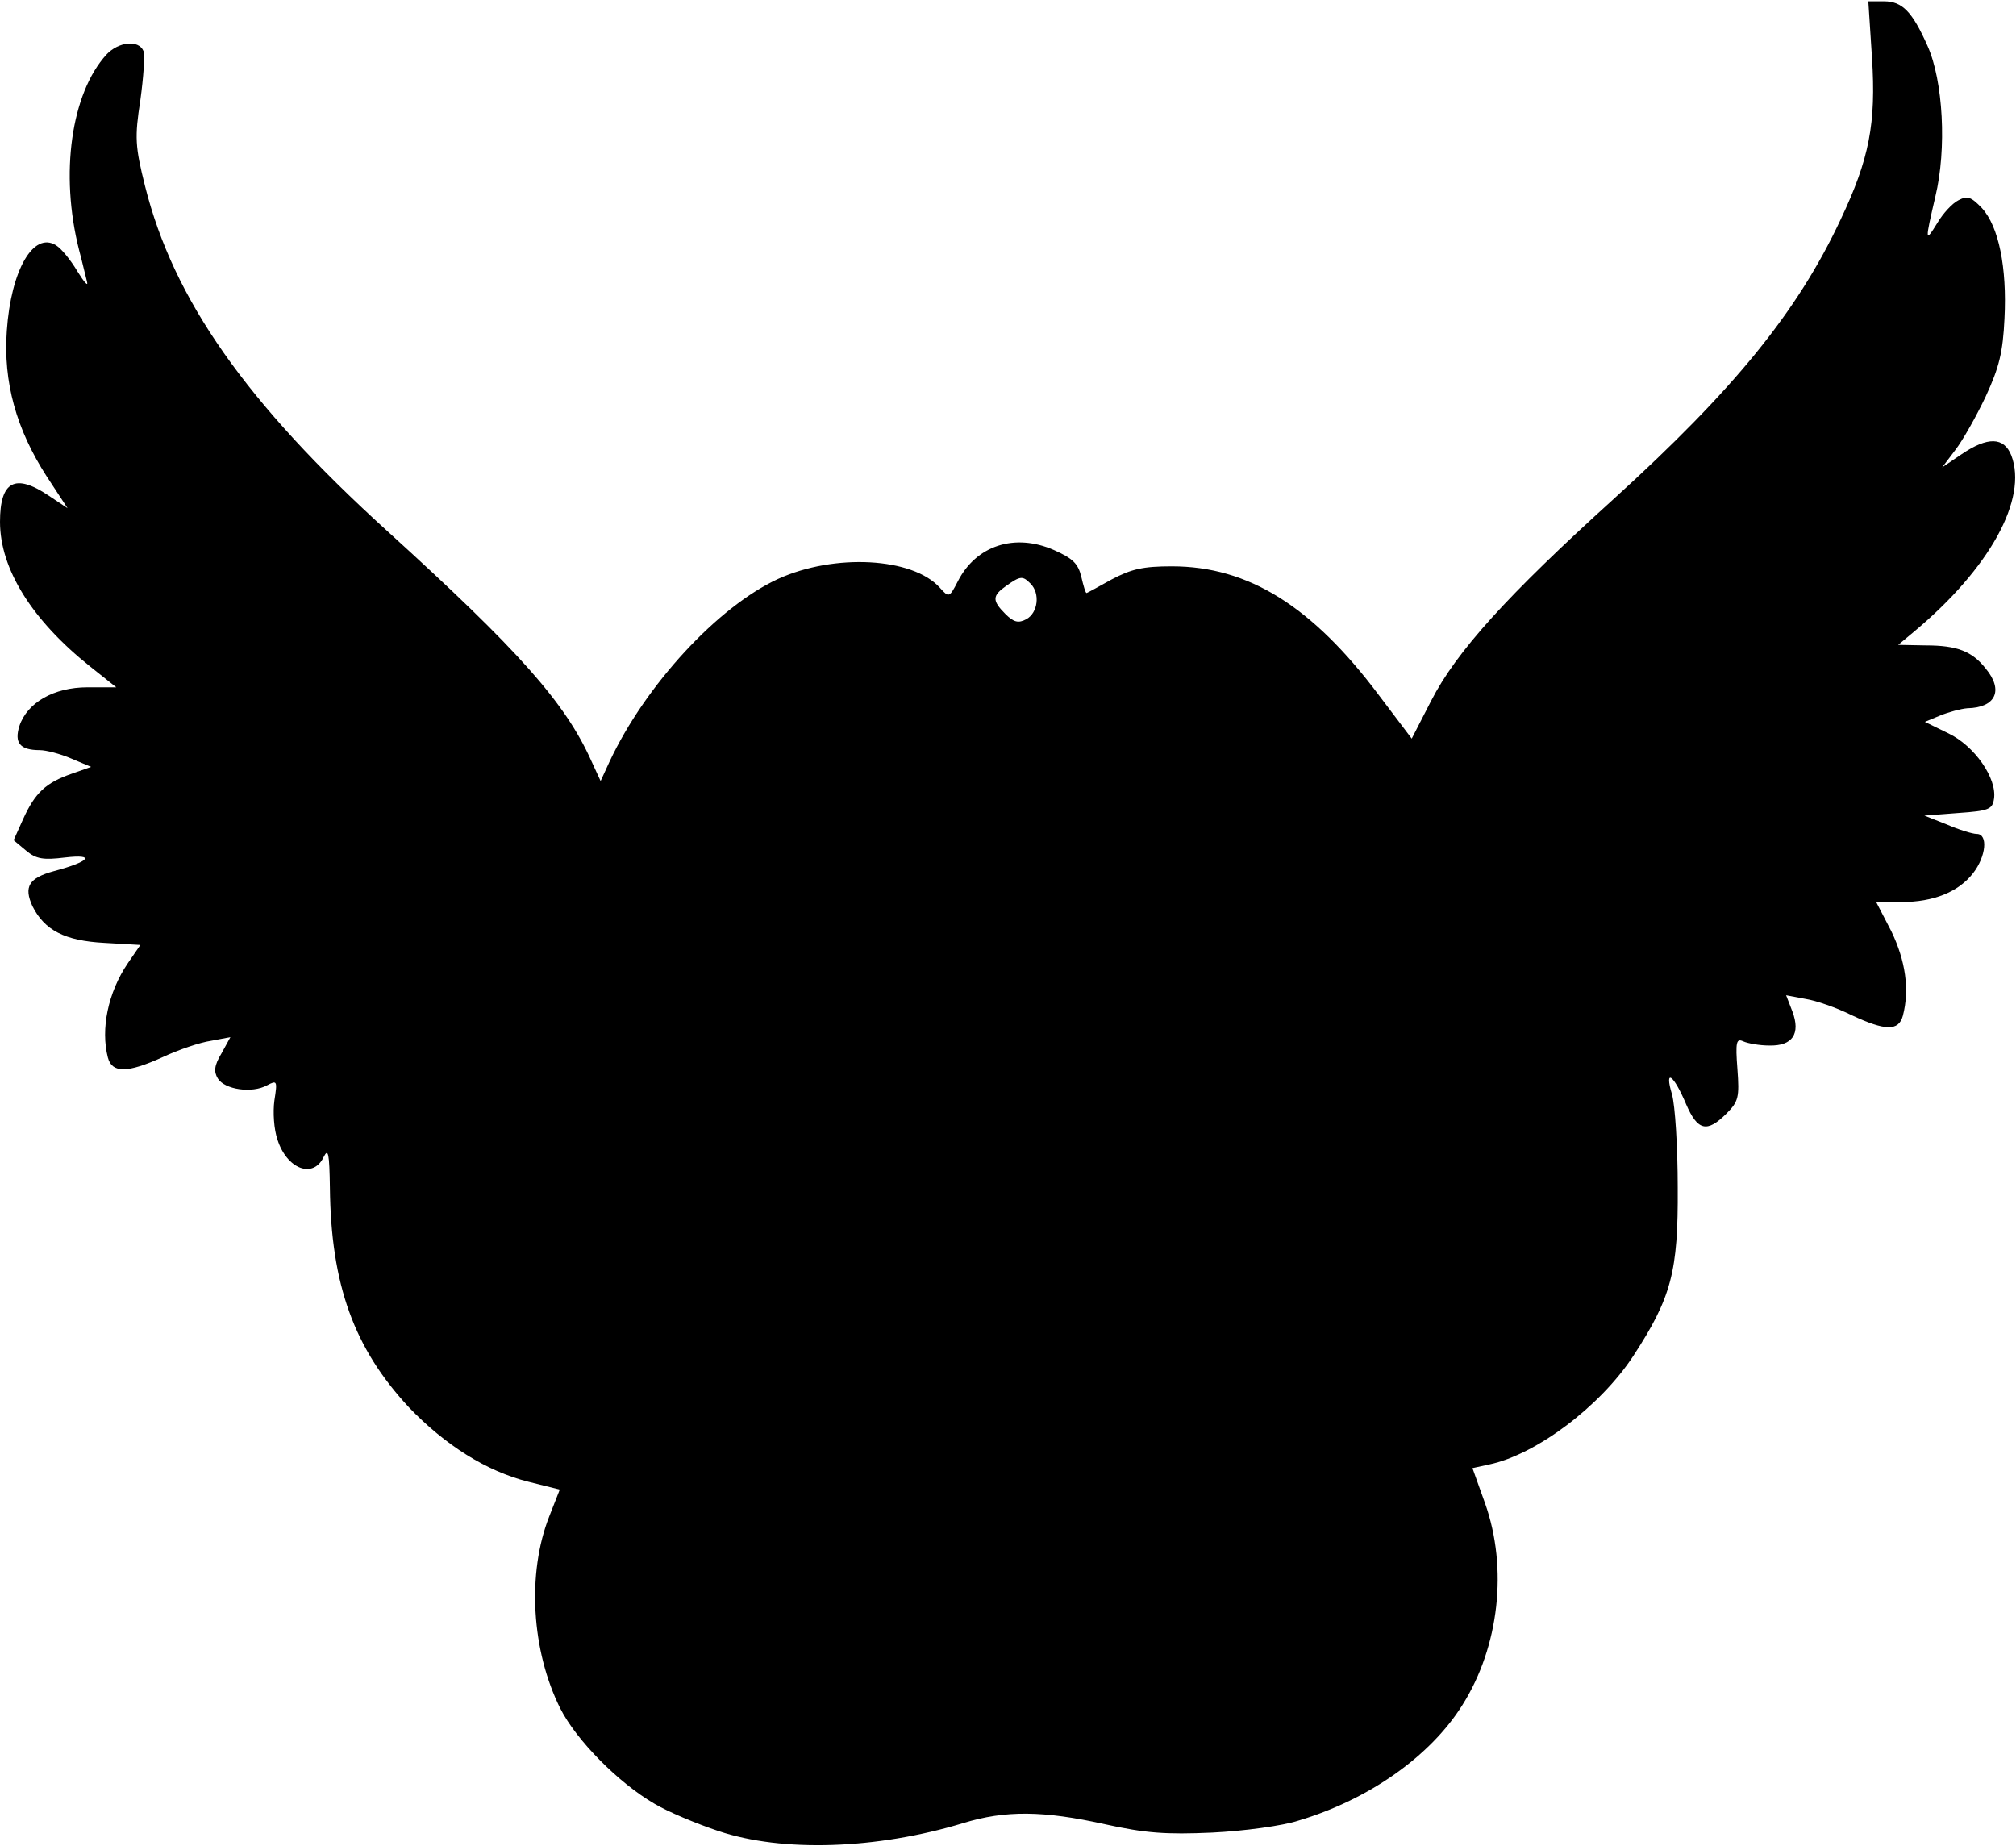
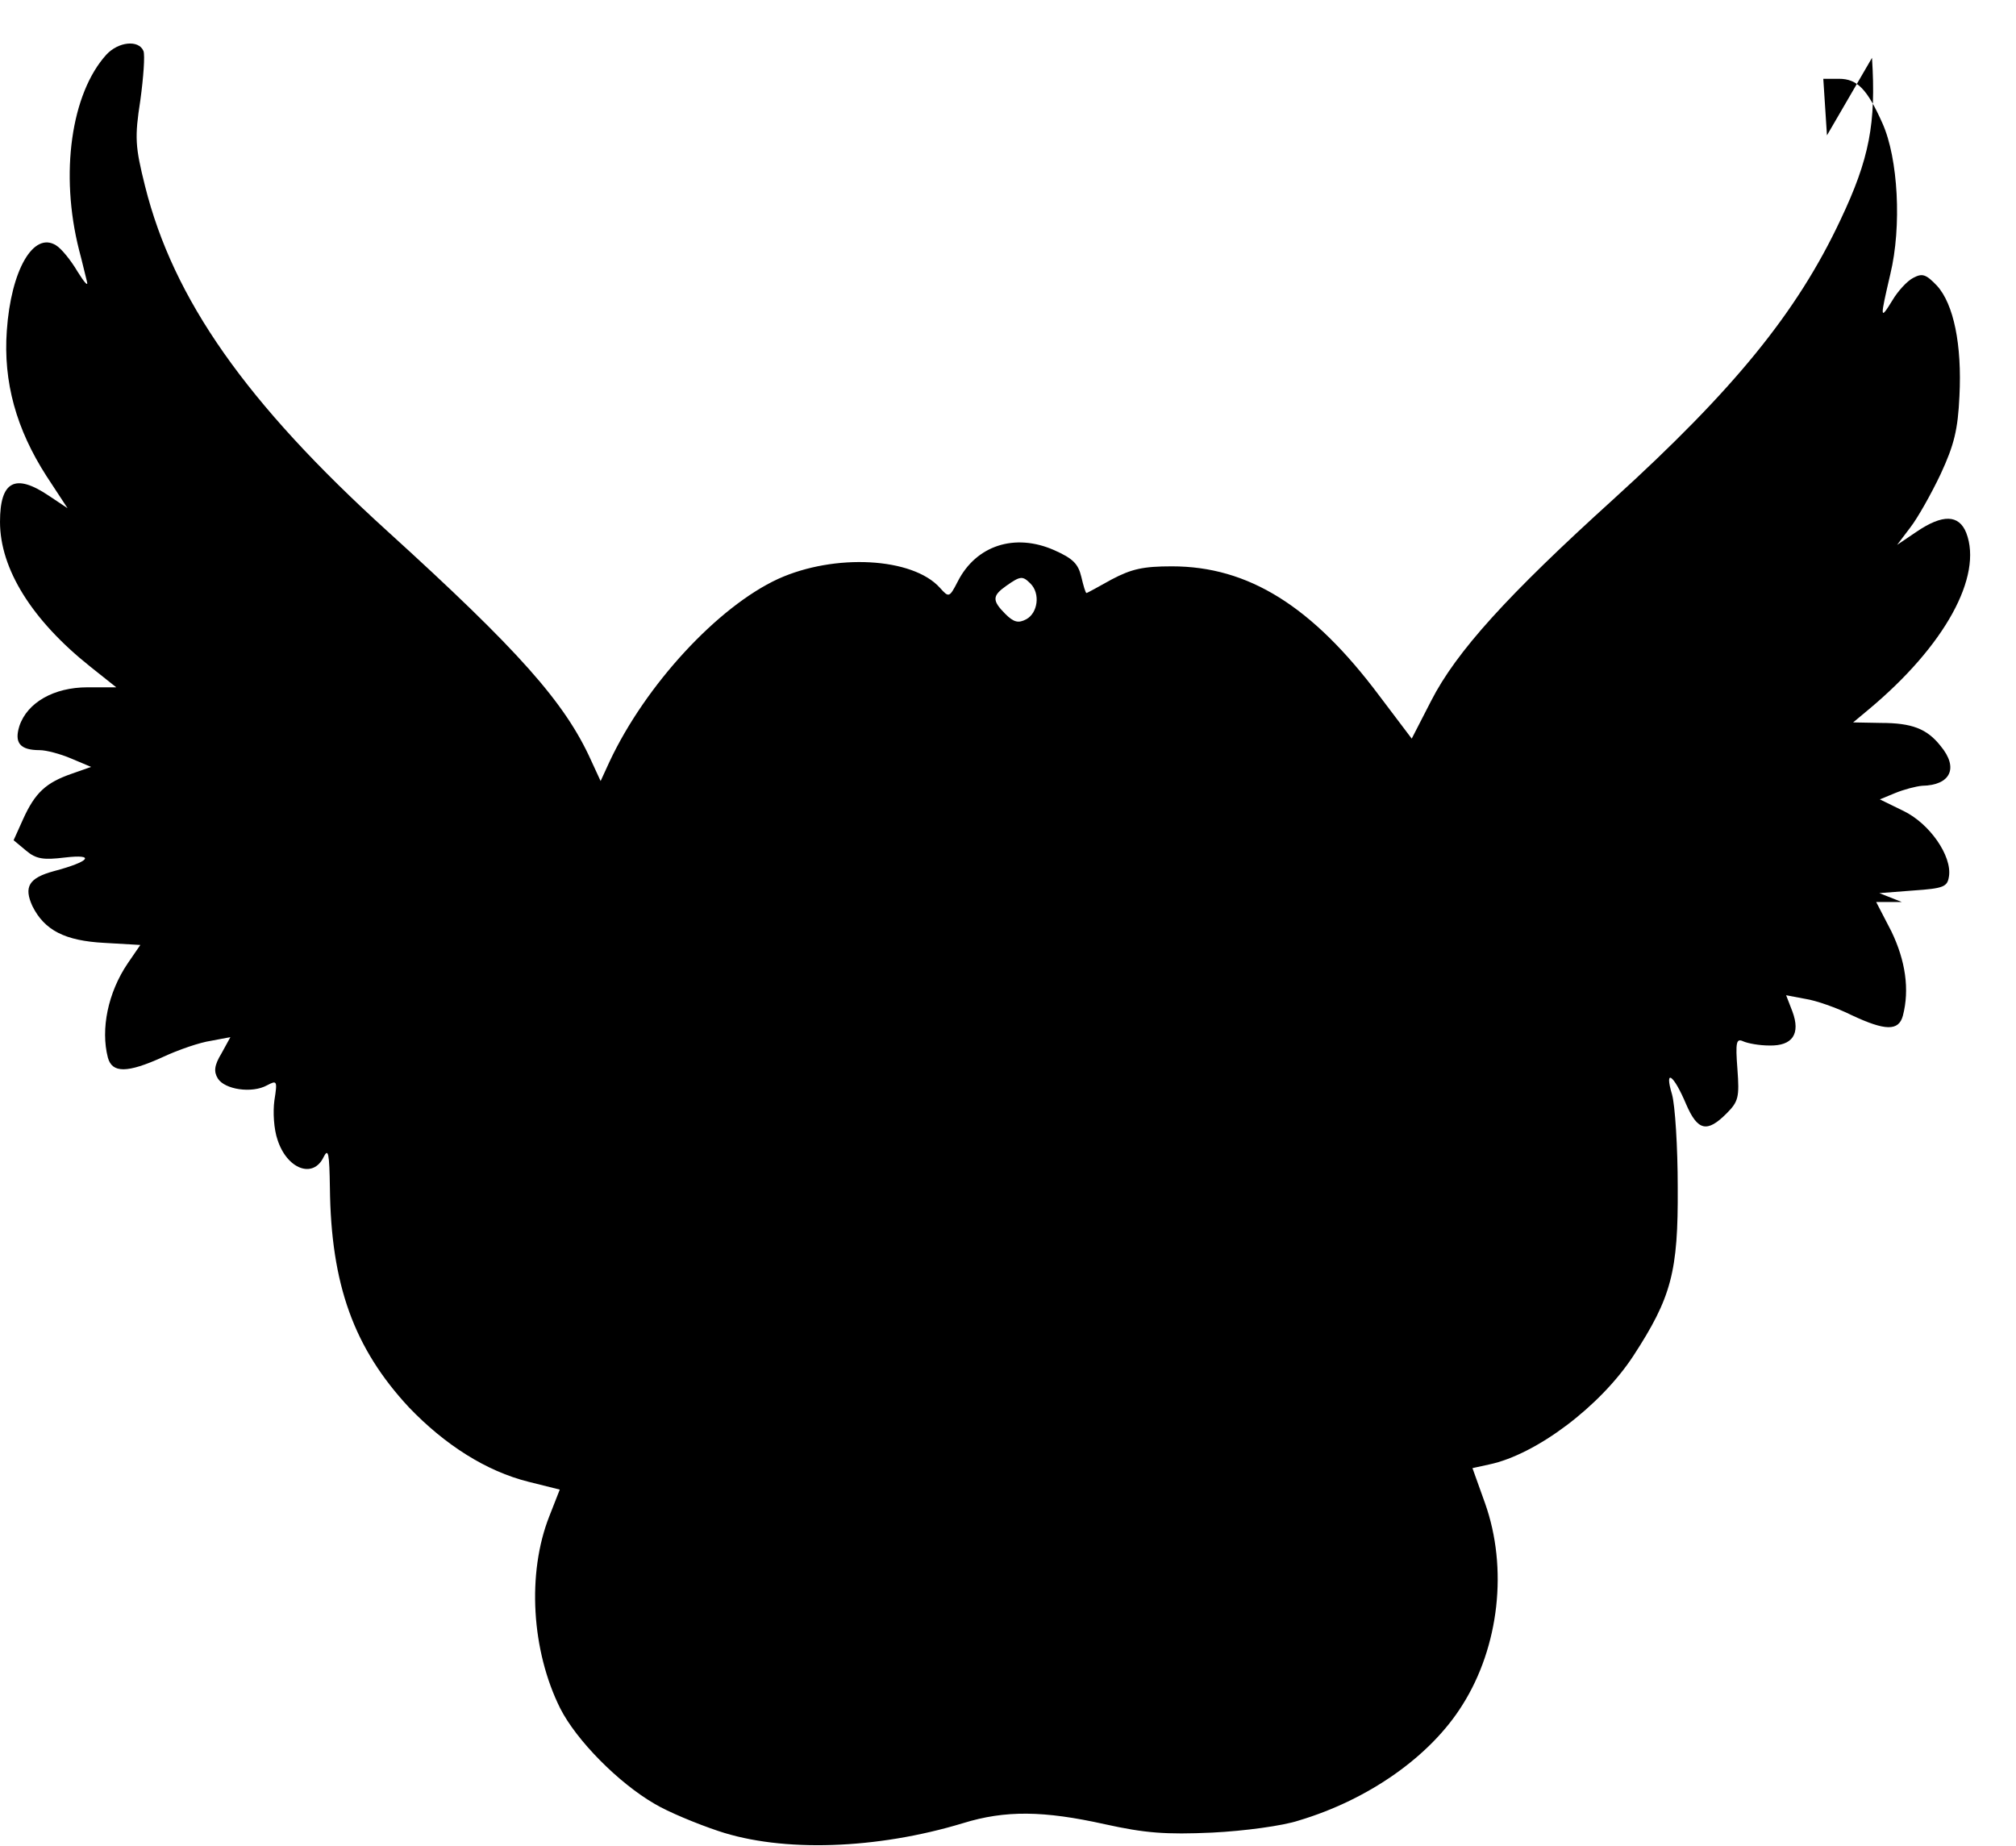
<svg xmlns="http://www.w3.org/2000/svg" version="1.0" width="4.003in" height="3.665in" viewBox="0 0 385 352" preserveAspectRatio="xMidYMid meet">
  <g transform="translate(0,352) scale(0.1,-0.1)" fill="#000000" stroke="none">
-     <path d="M3575 3412 c8 -125 -5 -193 -60 -309 -83 -177 -204 -325 -434 -534 -202 -183 -300 -291 -348 -385 l-37 -72 -62 82 c-128 171 -250 247 -396 247 -55 0 -77 -5 -115 -25 -25 -14 -47 -26 -48 -26 -2 0 -6 14 -10 31 -6 25 -16 35 -52 51 -75 33 -149 9 -184 -60 -16 -31 -17 -31 -34 -12 -52 58 -201 66 -309 17 -115 -53 -253 -202 -322 -349 l-17 -37 -18 39 c-50 111 -138 210 -389 438 -270 245 -409 443 -463 659 -19 76 -20 93 -9 164 6 44 9 86 6 94 -9 22 -48 18 -71 -7 -67 -74 -89 -227 -52 -373 6 -22 12 -49 15 -60 3 -11 -5 -2 -18 19 -13 22 -31 44 -41 50 -43 27 -86 -47 -94 -163 -7 -98 18 -188 76 -278 l40 -61 -36 24 c-64 43 -93 28 -93 -50 0 -90 61 -188 173 -277 l49 -39 -55 0 c-64 0 -115 -29 -130 -74 -10 -32 1 -46 39 -46 12 0 39 -7 60 -16 l38 -16 -37 -13 c-49 -17 -70 -36 -93 -87 l-18 -40 24 -20 c19 -16 33 -18 74 -13 60 7 47 -8 -21 -26 -48 -13 -58 -30 -41 -67 23 -46 62 -66 137 -70 l69 -4 -24 -35 c-38 -56 -52 -126 -38 -180 8 -30 37 -30 105 1 30 14 71 28 92 31 l37 7 -17 -31 c-14 -23 -15 -35 -7 -48 13 -21 65 -29 94 -13 19 10 20 9 14 -29 -3 -22 -1 -55 6 -75 18 -56 68 -75 88 -33 9 18 11 7 12 -58 2 -186 46 -307 151 -420 69 -72 148 -122 228 -142 l60 -15 -20 -51 c-43 -109 -34 -257 21 -367 31 -61 111 -142 180 -182 25 -15 80 -38 122 -52 122 -41 302 -35 467 15 81 25 154 24 271 -2 77 -17 116 -20 205 -16 61 3 135 13 165 23 134 40 252 123 313 221 70 111 87 261 43 385 l-24 67 32 7 c90 19 212 111 275 207 73 112 86 161 85 322 0 77 -5 157 -11 178 -15 50 3 38 27 -19 22 -51 40 -55 77 -18 23 23 25 31 21 85 -4 52 -2 59 11 53 9 -4 31 -8 50 -8 44 -1 60 22 44 65 l-12 31 37 -7 c20 -3 60 -17 88 -31 64 -30 90 -31 98 -1 13 50 5 105 -22 161 l-29 56 49 0 c60 0 108 19 136 55 25 32 29 75 7 75 -8 0 -34 8 -57 18 l-43 17 65 5 c58 4 65 7 68 27 6 39 -37 101 -87 125 l-45 22 29 12 c17 7 40 13 52 14 54 1 70 34 35 76 -26 33 -55 44 -114 44 l-53 1 30 25 c145 121 218 254 186 337 -14 35 -45 36 -95 2 l-37 -25 25 33 c14 18 40 64 58 102 26 56 33 85 36 149 5 98 -11 176 -43 211 -21 22 -28 24 -45 15 -12 -6 -30 -26 -40 -43 -24 -39 -24 -36 -4 50 22 91 15 221 -15 288 -29 65 -48 85 -83 85 l-30 0 7 -108z m-1607 -1004 c19 -19 14 -56 -8 -68 -15 -8 -24 -6 -40 10 -26 26 -25 35 2 54 27 19 31 19 46 4z" />
+     <path d="M3575 3412 c8 -125 -5 -193 -60 -309 -83 -177 -204 -325 -434 -534 -202 -183 -300 -291 -348 -385 l-37 -72 -62 82 c-128 171 -250 247 -396 247 -55 0 -77 -5 -115 -25 -25 -14 -47 -26 -48 -26 -2 0 -6 14 -10 31 -6 25 -16 35 -52 51 -75 33 -149 9 -184 -60 -16 -31 -17 -31 -34 -12 -52 58 -201 66 -309 17 -115 -53 -253 -202 -322 -349 l-17 -37 -18 39 c-50 111 -138 210 -389 438 -270 245 -409 443 -463 659 -19 76 -20 93 -9 164 6 44 9 86 6 94 -9 22 -48 18 -71 -7 -67 -74 -89 -227 -52 -373 6 -22 12 -49 15 -60 3 -11 -5 -2 -18 19 -13 22 -31 44 -41 50 -43 27 -86 -47 -94 -163 -7 -98 18 -188 76 -278 l40 -61 -36 24 c-64 43 -93 28 -93 -50 0 -90 61 -188 173 -277 l49 -39 -55 0 c-64 0 -115 -29 -130 -74 -10 -32 1 -46 39 -46 12 0 39 -7 60 -16 l38 -16 -37 -13 c-49 -17 -70 -36 -93 -87 l-18 -40 24 -20 c19 -16 33 -18 74 -13 60 7 47 -8 -21 -26 -48 -13 -58 -30 -41 -67 23 -46 62 -66 137 -70 l69 -4 -24 -35 c-38 -56 -52 -126 -38 -180 8 -30 37 -30 105 1 30 14 71 28 92 31 l37 7 -17 -31 c-14 -23 -15 -35 -7 -48 13 -21 65 -29 94 -13 19 10 20 9 14 -29 -3 -22 -1 -55 6 -75 18 -56 68 -75 88 -33 9 18 11 7 12 -58 2 -186 46 -307 151 -420 69 -72 148 -122 228 -142 l60 -15 -20 -51 c-43 -109 -34 -257 21 -367 31 -61 111 -142 180 -182 25 -15 80 -38 122 -52 122 -41 302 -35 467 15 81 25 154 24 271 -2 77 -17 116 -20 205 -16 61 3 135 13 165 23 134 40 252 123 313 221 70 111 87 261 43 385 l-24 67 32 7 c90 19 212 111 275 207 73 112 86 161 85 322 0 77 -5 157 -11 178 -15 50 3 38 27 -19 22 -51 40 -55 77 -18 23 23 25 31 21 85 -4 52 -2 59 11 53 9 -4 31 -8 50 -8 44 -1 60 22 44 65 l-12 31 37 -7 c20 -3 60 -17 88 -31 64 -30 90 -31 98 -1 13 50 5 105 -22 161 l-29 56 49 0 l-43 17 65 5 c58 4 65 7 68 27 6 39 -37 101 -87 125 l-45 22 29 12 c17 7 40 13 52 14 54 1 70 34 35 76 -26 33 -55 44 -114 44 l-53 1 30 25 c145 121 218 254 186 337 -14 35 -45 36 -95 2 l-37 -25 25 33 c14 18 40 64 58 102 26 56 33 85 36 149 5 98 -11 176 -43 211 -21 22 -28 24 -45 15 -12 -6 -30 -26 -40 -43 -24 -39 -24 -36 -4 50 22 91 15 221 -15 288 -29 65 -48 85 -83 85 l-30 0 7 -108z m-1607 -1004 c19 -19 14 -56 -8 -68 -15 -8 -24 -6 -40 10 -26 26 -25 35 2 54 27 19 31 19 46 4z" />
  </g>
</svg>